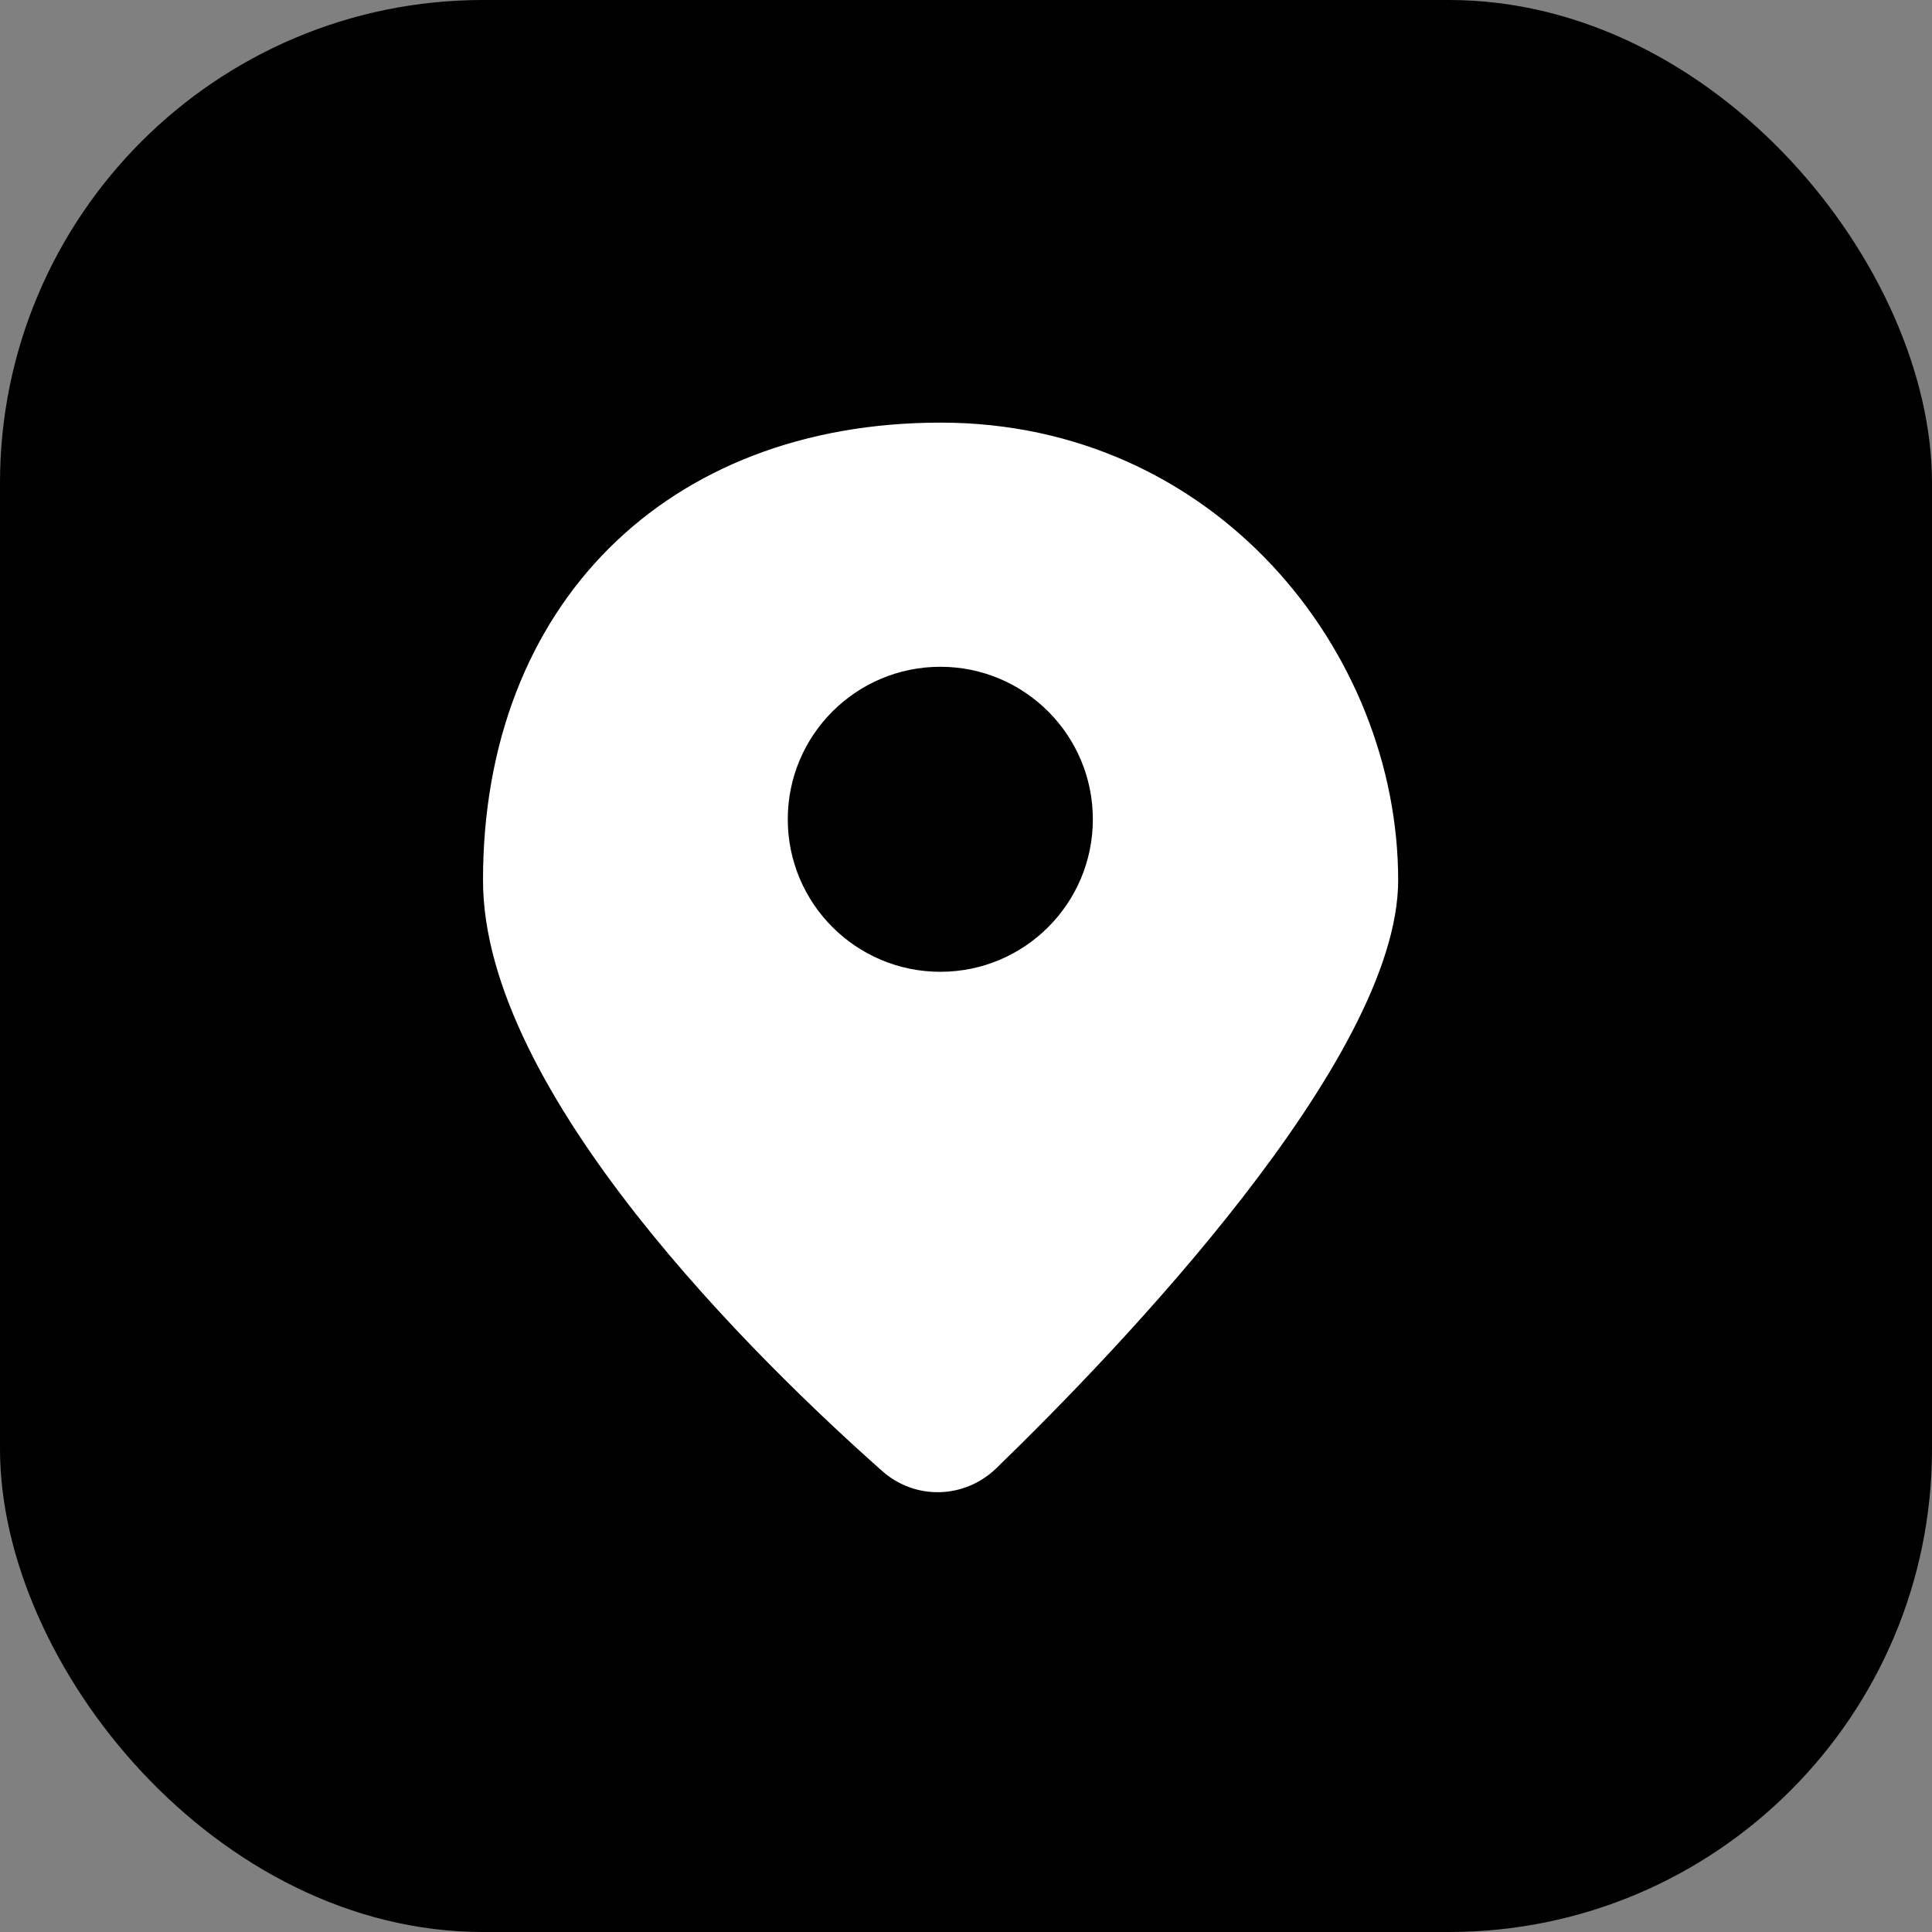
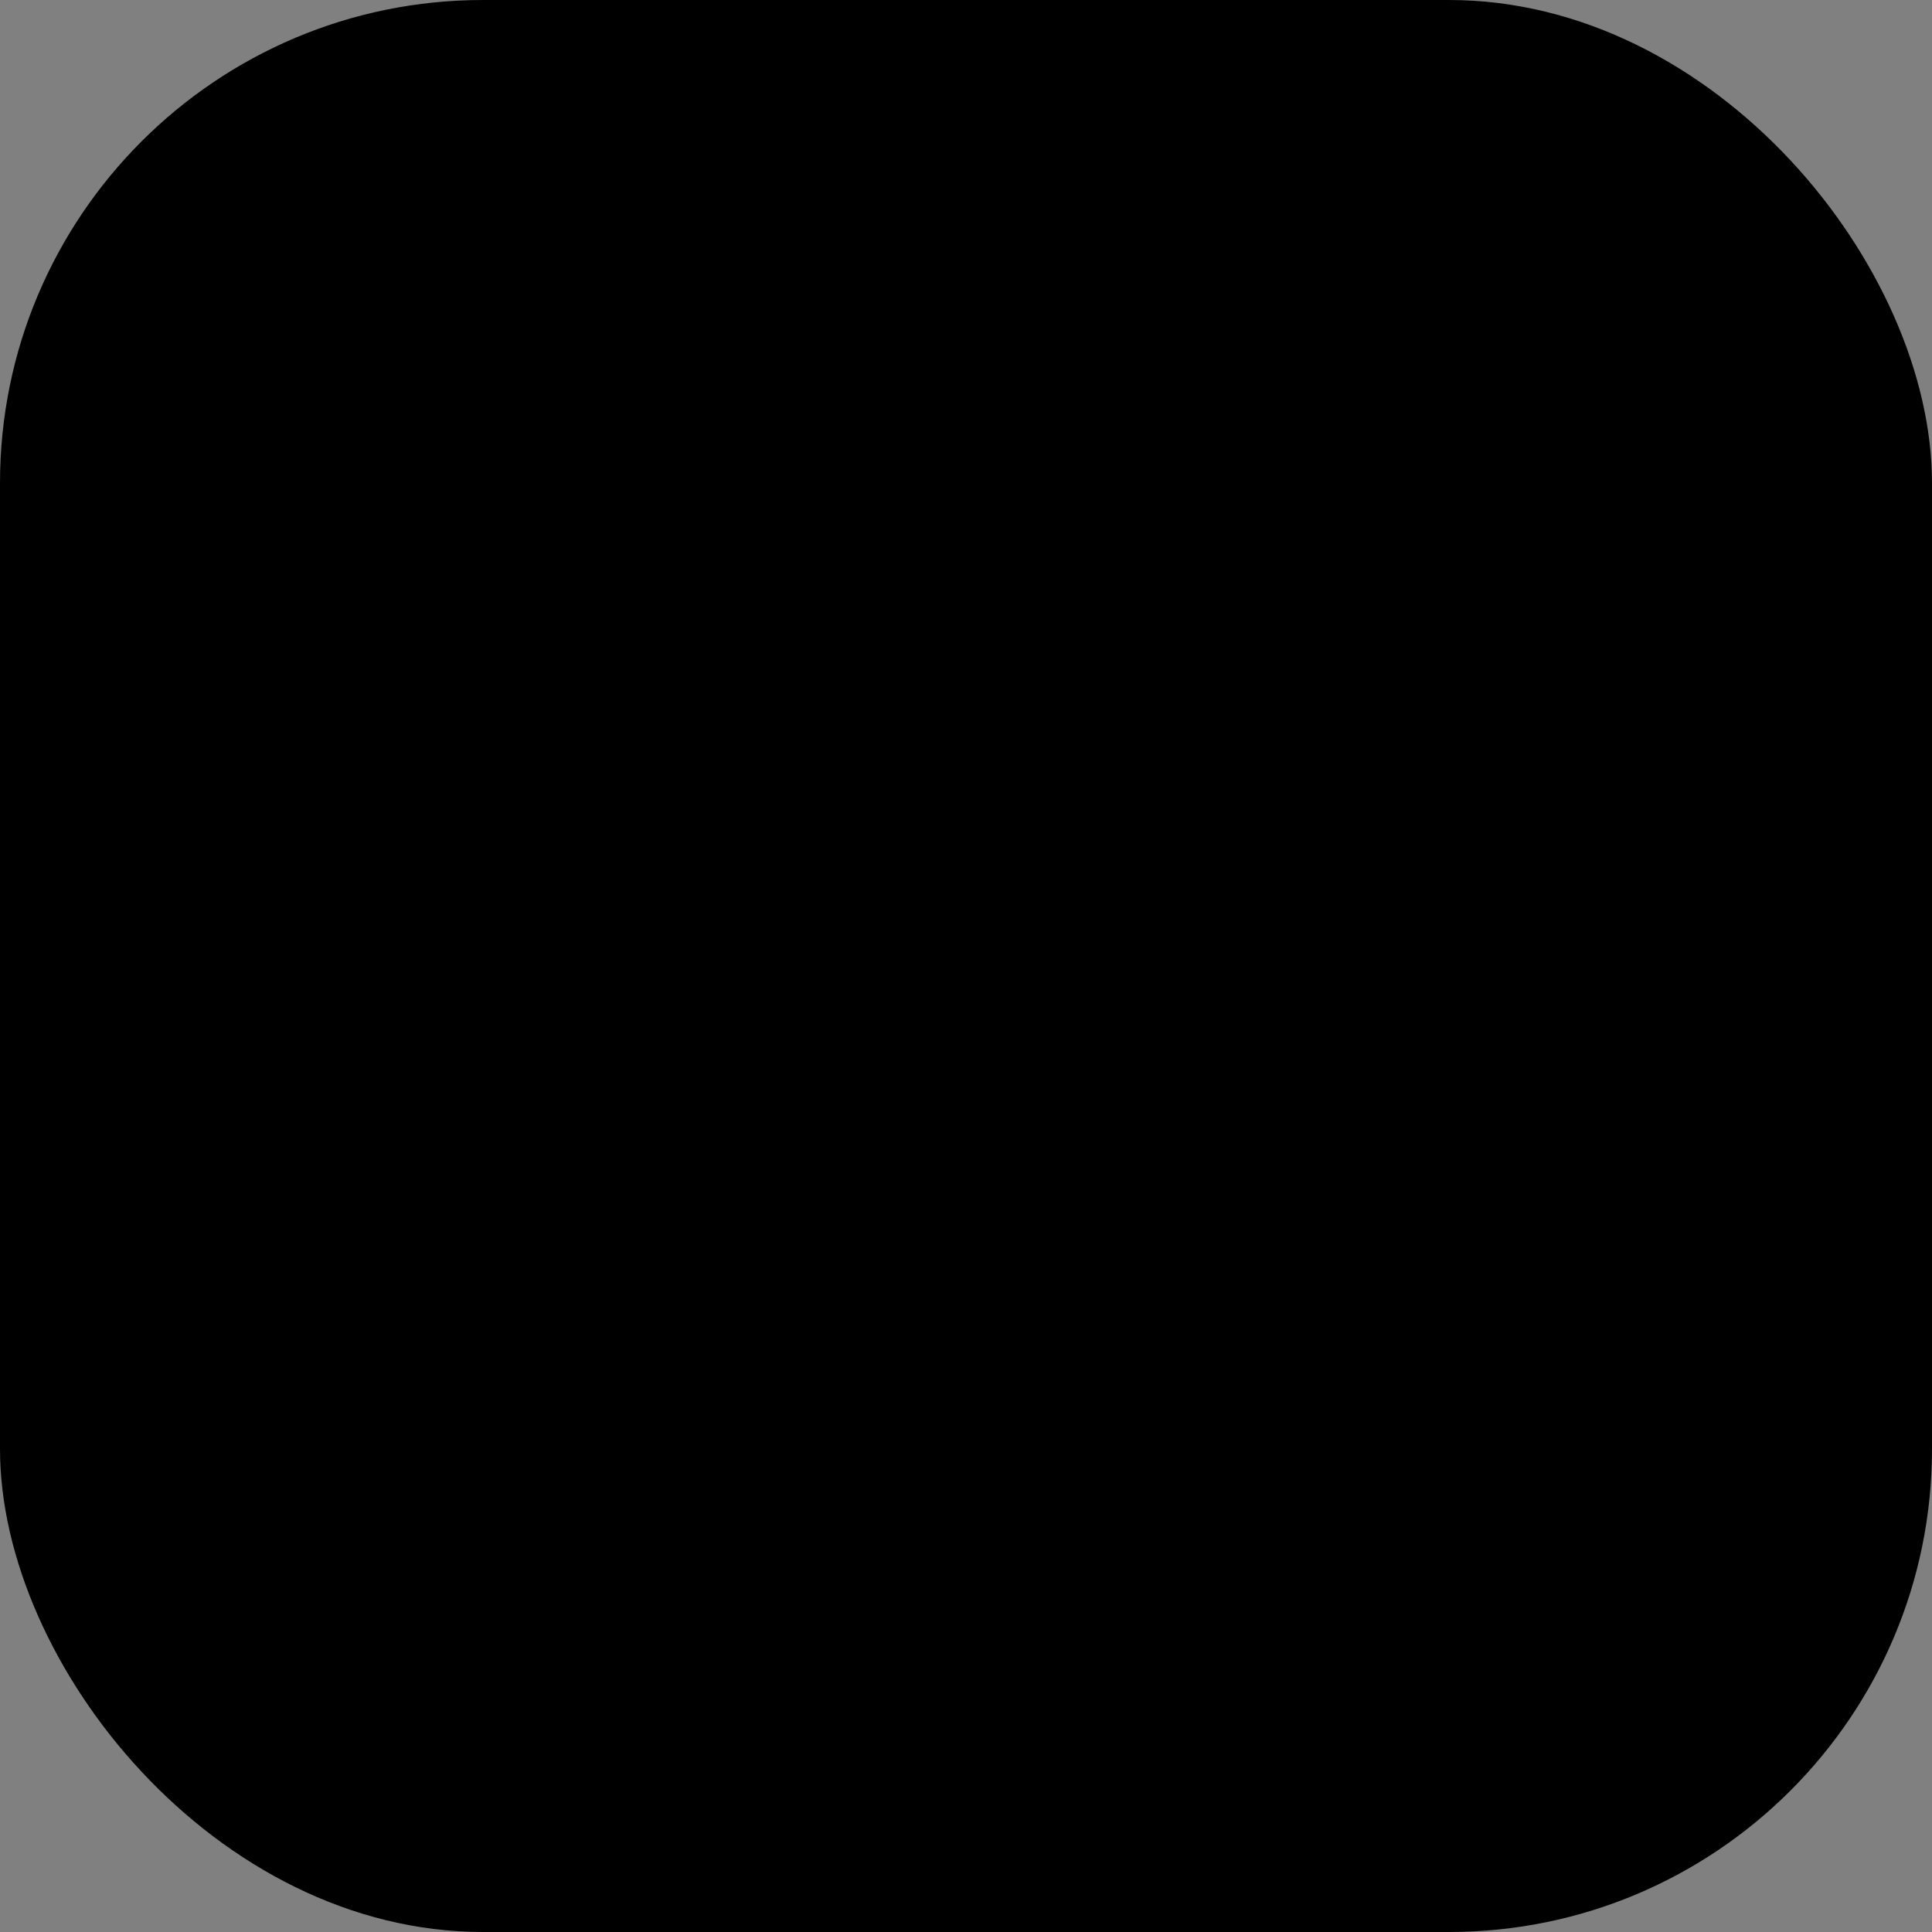
<svg xmlns="http://www.w3.org/2000/svg" width="32" height="32" viewBox="0 0 32 32" fill="none">
  <rect x="0" y="0" width="32" height="32" fill="#808080" stroke="none" />
  <rect width="32" height="32" rx="8" fill="black" />
-   <path fill-rule="evenodd" clip-rule="evenodd" d="M14.612 24.365C12.569 22.554 8 18.11 8 14.579C8 10.032 11.032 7 15.579 7C20.126 7 23.158 10.79 23.158 14.579C23.158 17.541 18.527 22.355 16.505 24.316C15.978 24.828 15.161 24.852 14.612 24.365ZM18.101 13.57C18.101 14.965 16.97 16.096 15.575 16.096C14.18 16.096 13.048 14.965 13.048 13.57C13.048 12.175 14.18 11.044 15.575 11.044C16.97 11.044 18.101 12.175 18.101 13.57Z" fill="white" />
</svg>